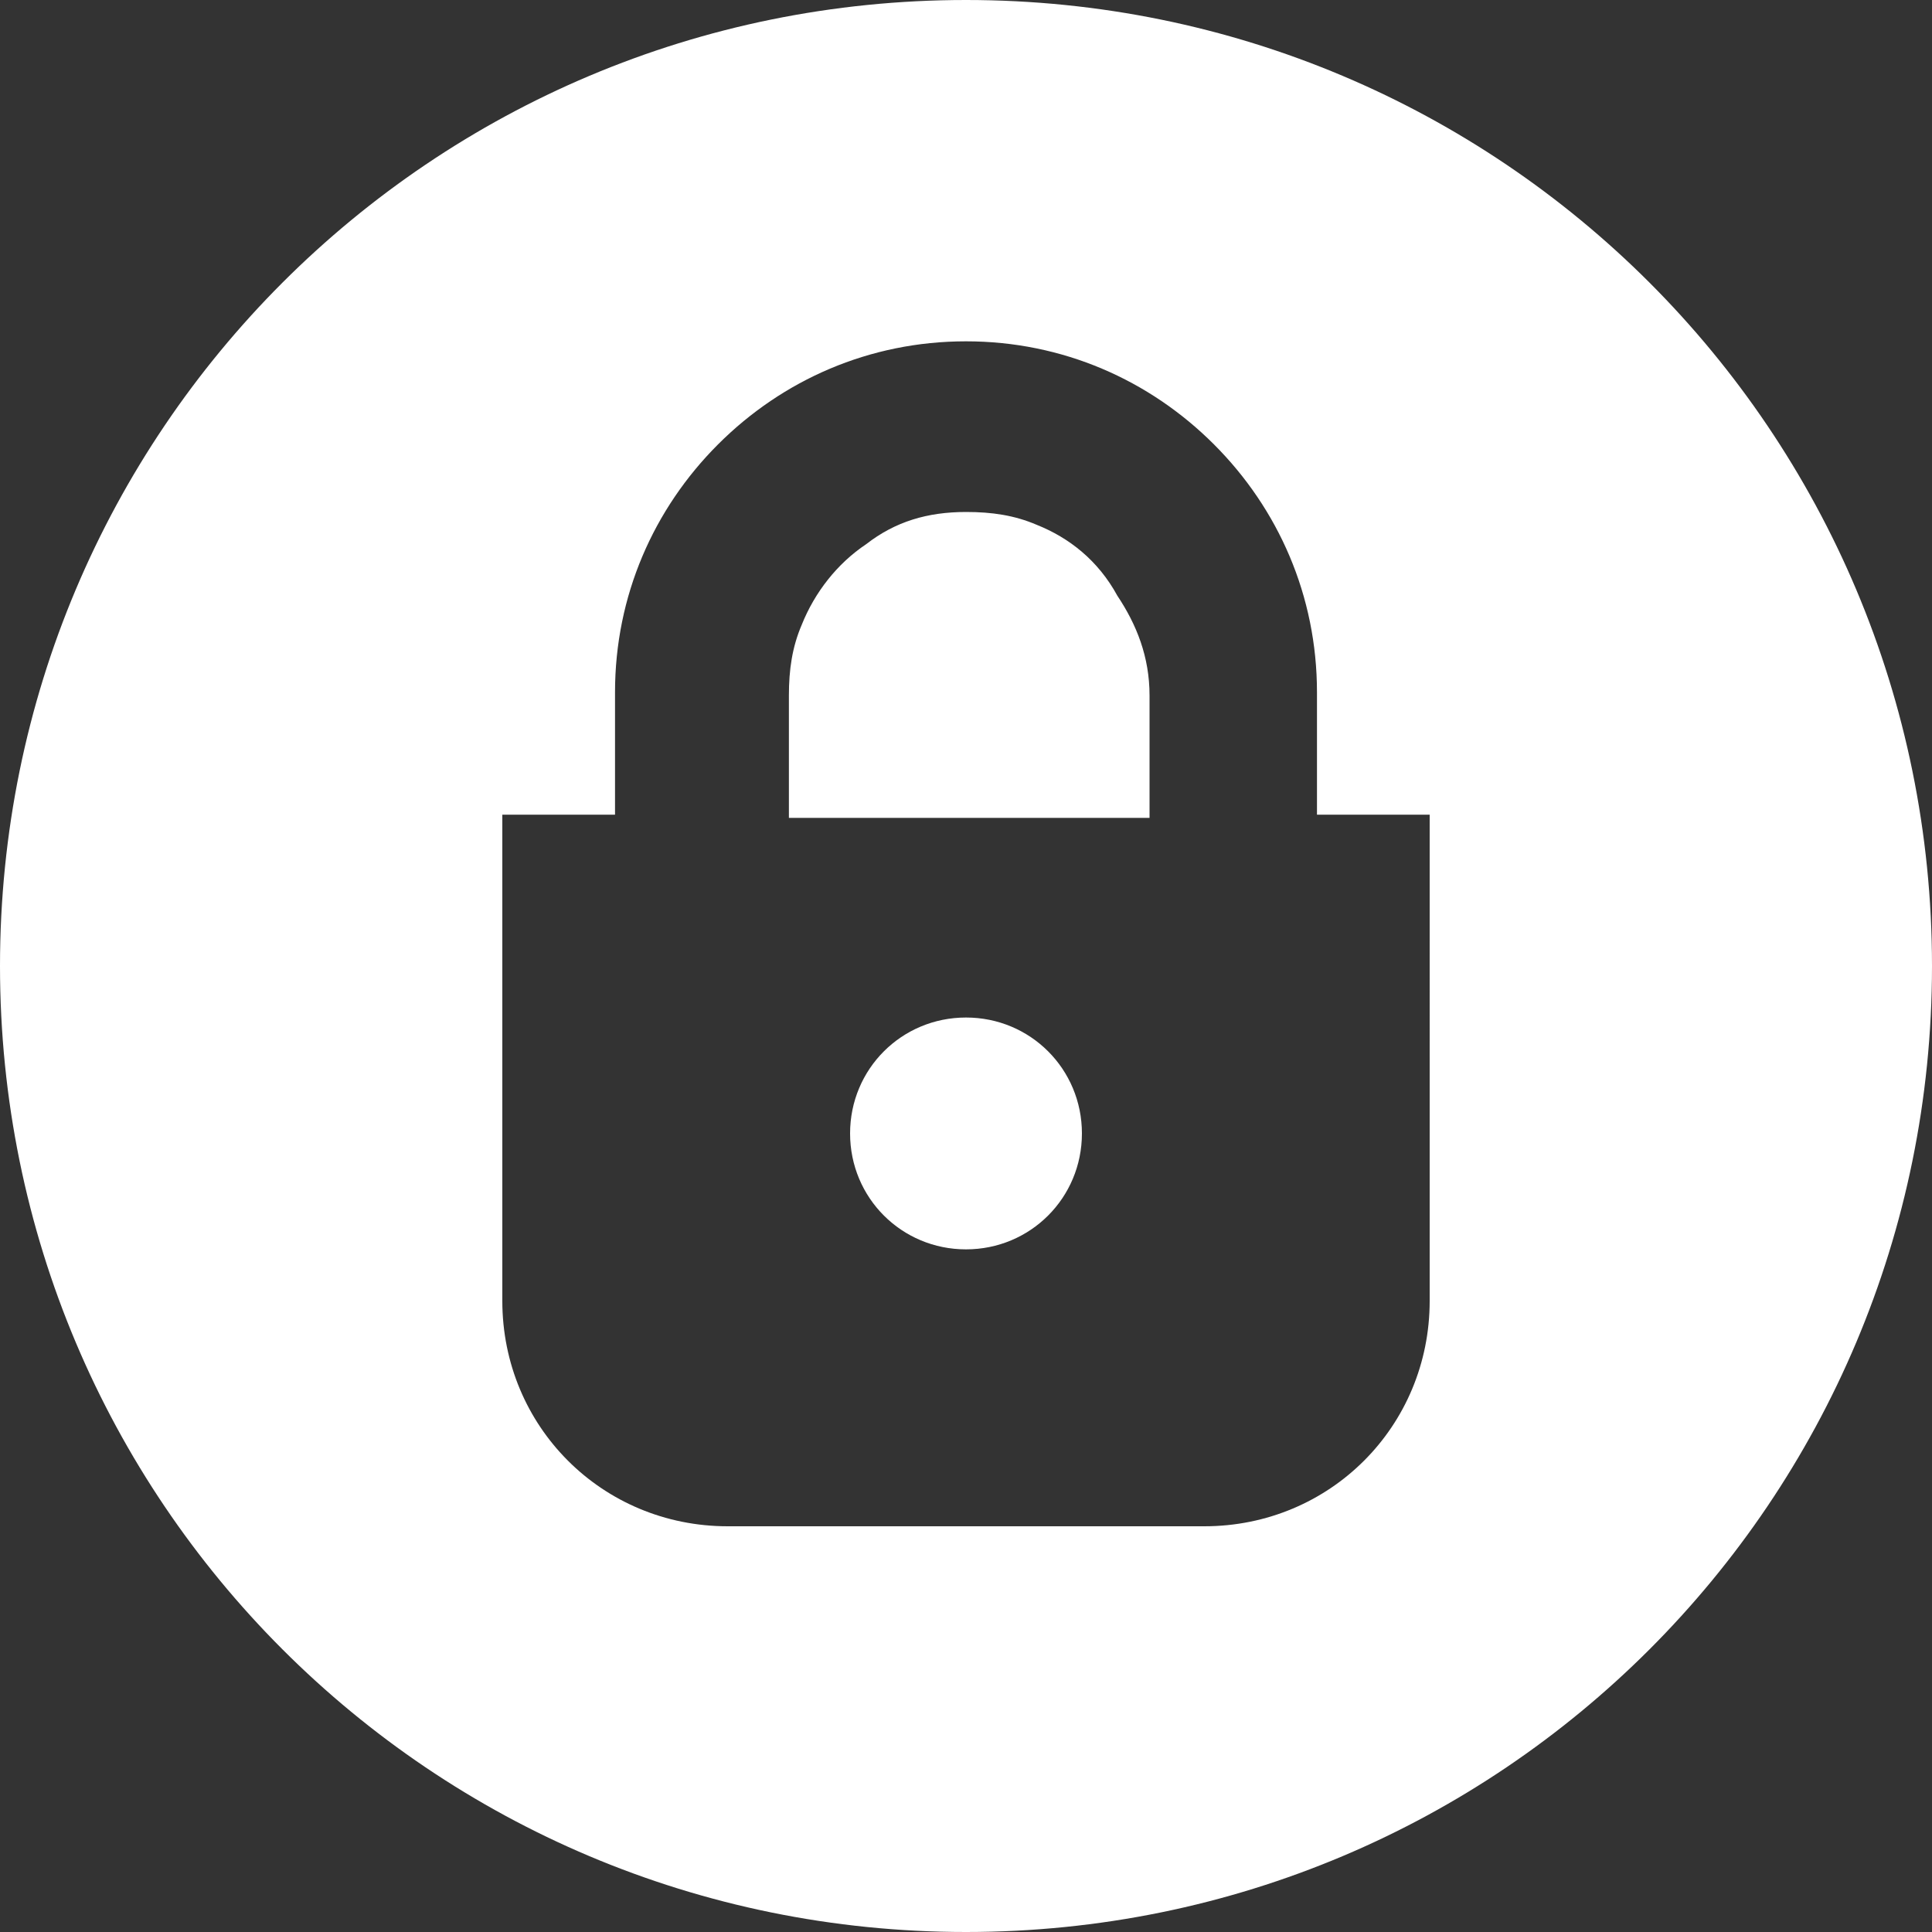
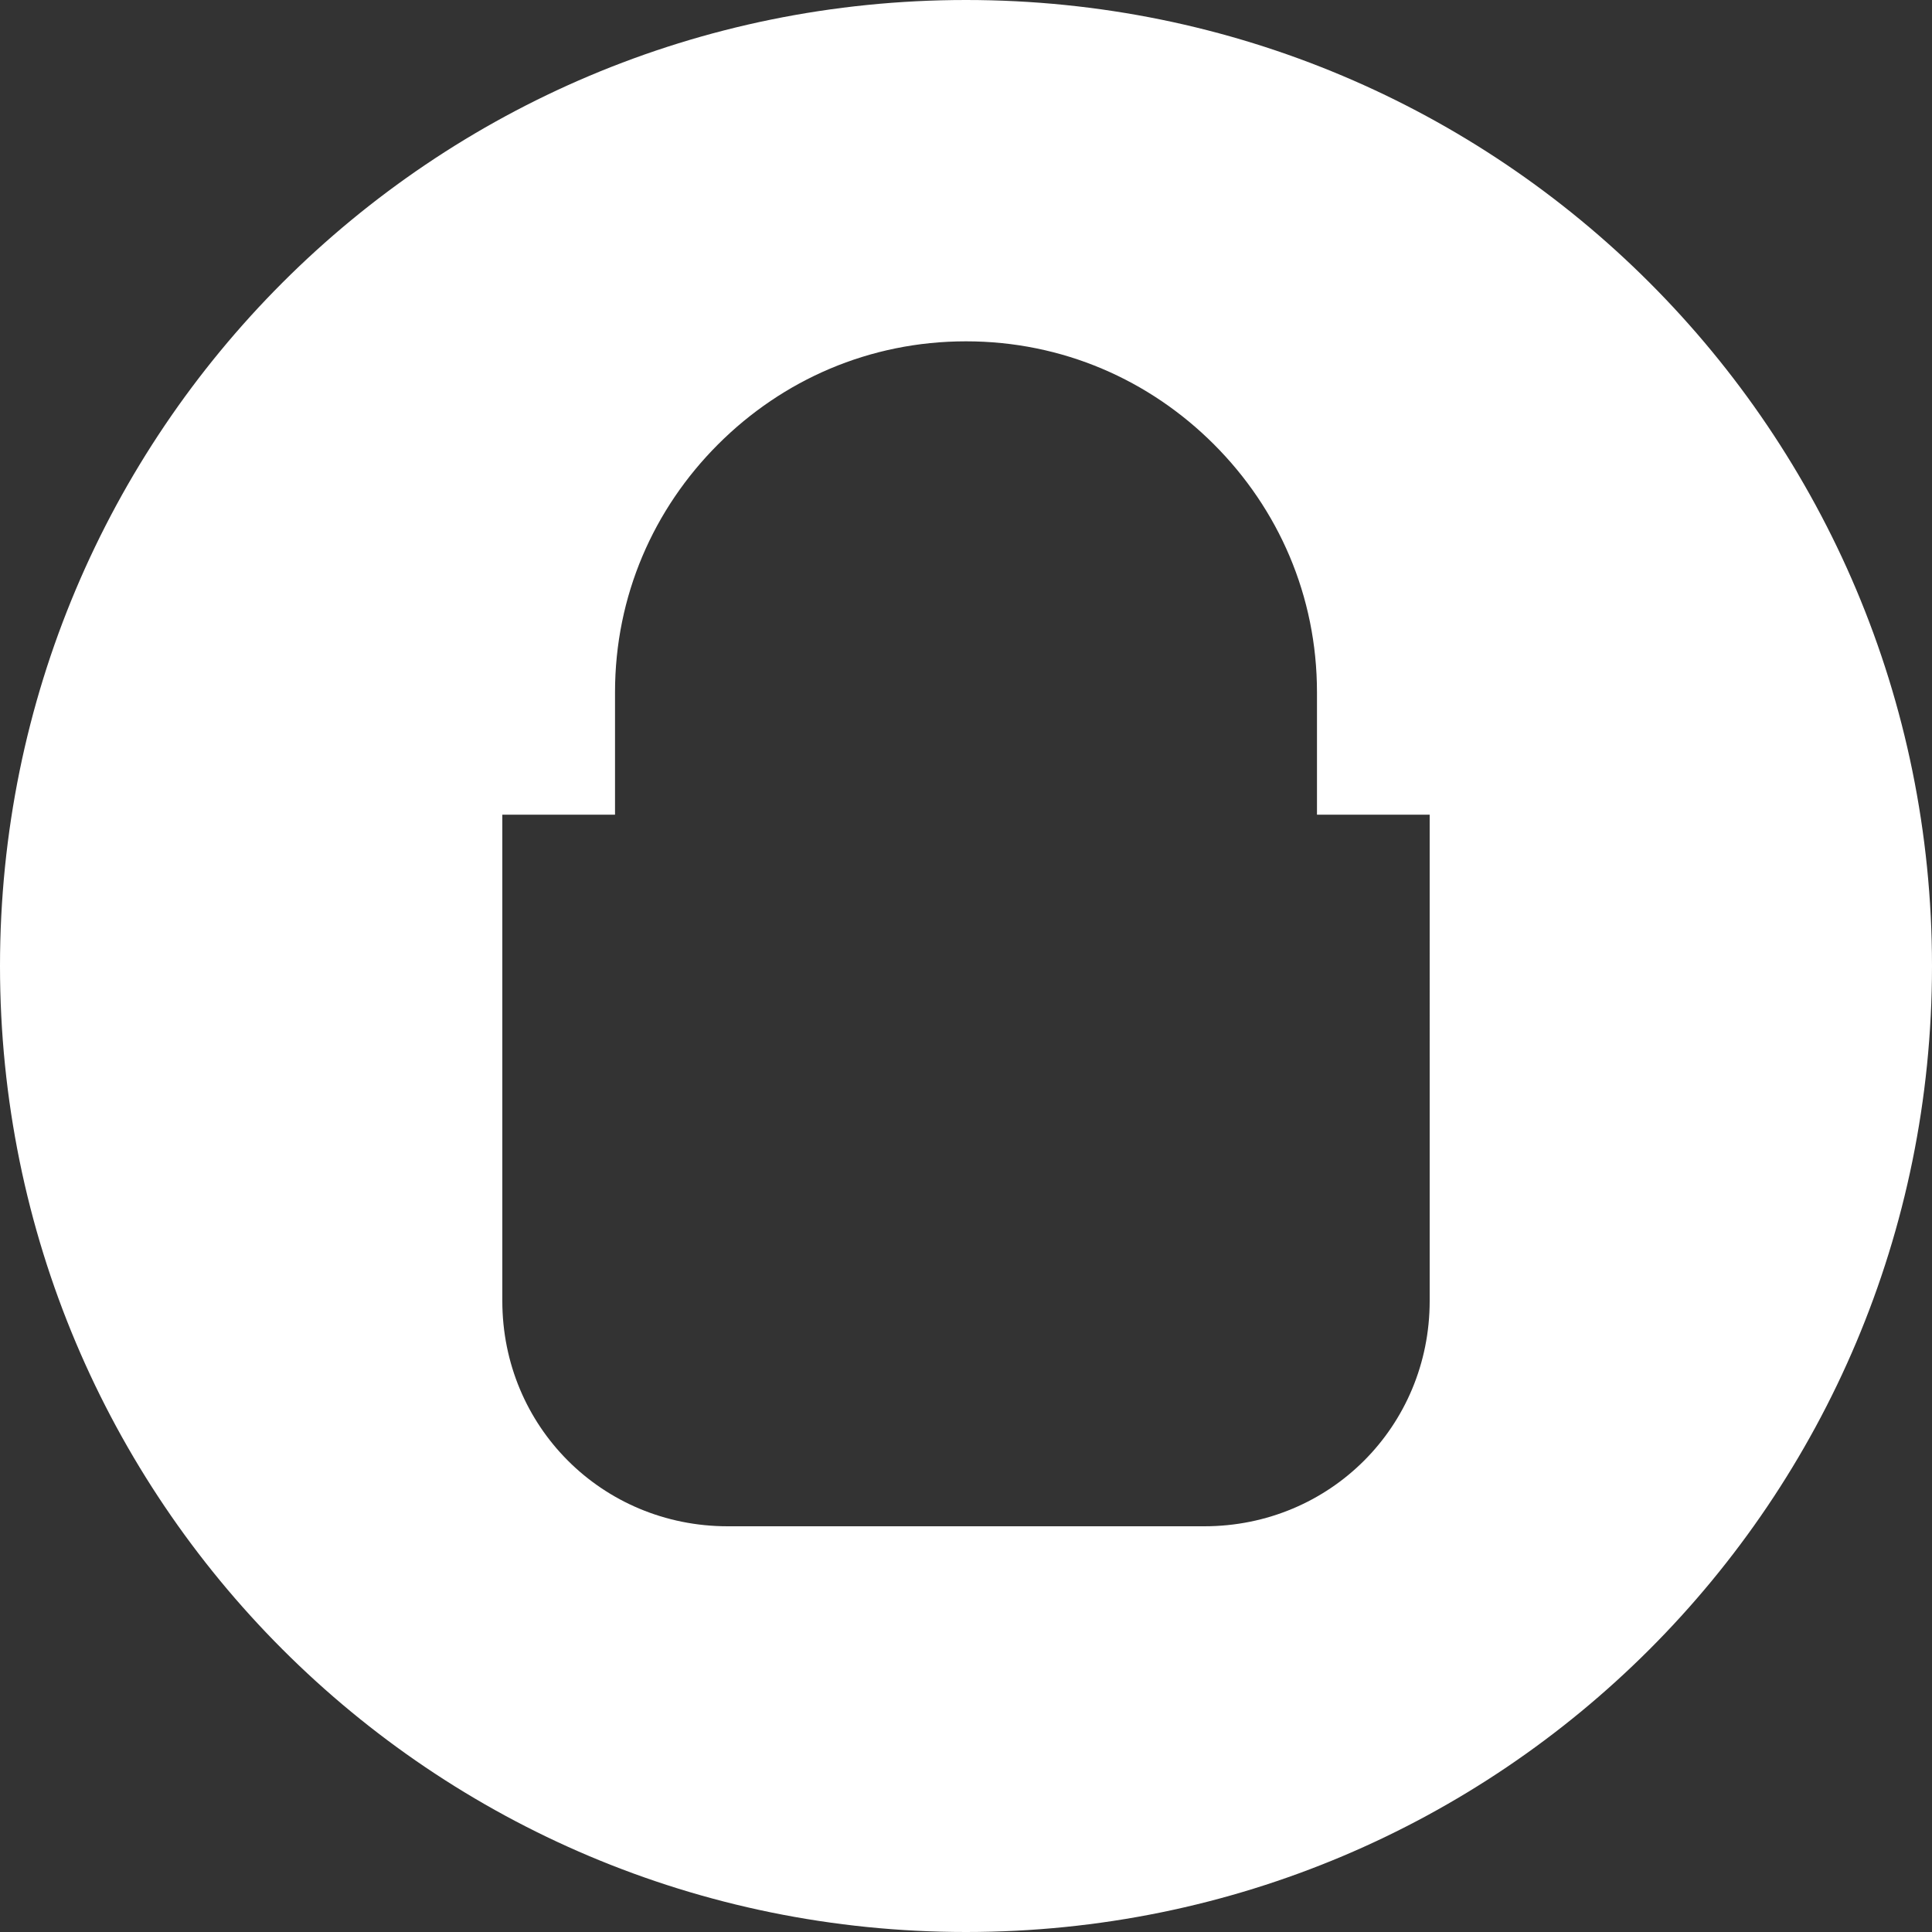
<svg xmlns="http://www.w3.org/2000/svg" version="1.2" baseProfile="tiny" id="レイヤー_1" x="0px" y="0px" viewBox="0 0 60 60" xml:space="preserve">
  <rect x="0" y="0" width="60" height="60" fill="#333333" stroke="none" />
  <g>
-     <path fill="#FFFFFF" d="M32.2,16.3c-0.7-0.3-1.4-0.4-2.2-0.4c-1.2,0-2.2,0.3-3.1,1c-0.9,0.6-1.6,1.5-2,2.5   c-0.3,0.7-0.4,1.4-0.4,2.2v3.8h11.2v-3.8c0-1.2-0.4-2.2-1-3.1C34.1,17.4,33.2,16.7,32.2,16.3z" />
-     <path fill="#FFFFFF" d="M30,31.6c-2,0-3.6,1.6-3.6,3.6c0,2,1.6,3.6,3.6,3.6c2,0,3.6-1.6,3.6-3.6C33.6,33.2,32,31.6,30,31.6z" />
    <path fill="#FFFFFF" d="M30,0C13.4,0,0,13.4,0,30s13.4,30,30,30s30-13.4,30-30S46.6,0,30,0z M44.4,40.4c0,3.9-3.1,7-7,7H22.6   c-3.9,0-7-3.1-7-7V25.3h3.5v-3.8c0-3,1.2-5.7,3.2-7.7c2-2,4.7-3.2,7.7-3.2c3,0,5.7,1.2,7.7,3.2c2,2,3.2,4.7,3.2,7.7v3.8h3.5V40.4z" />
  </g>
</svg>